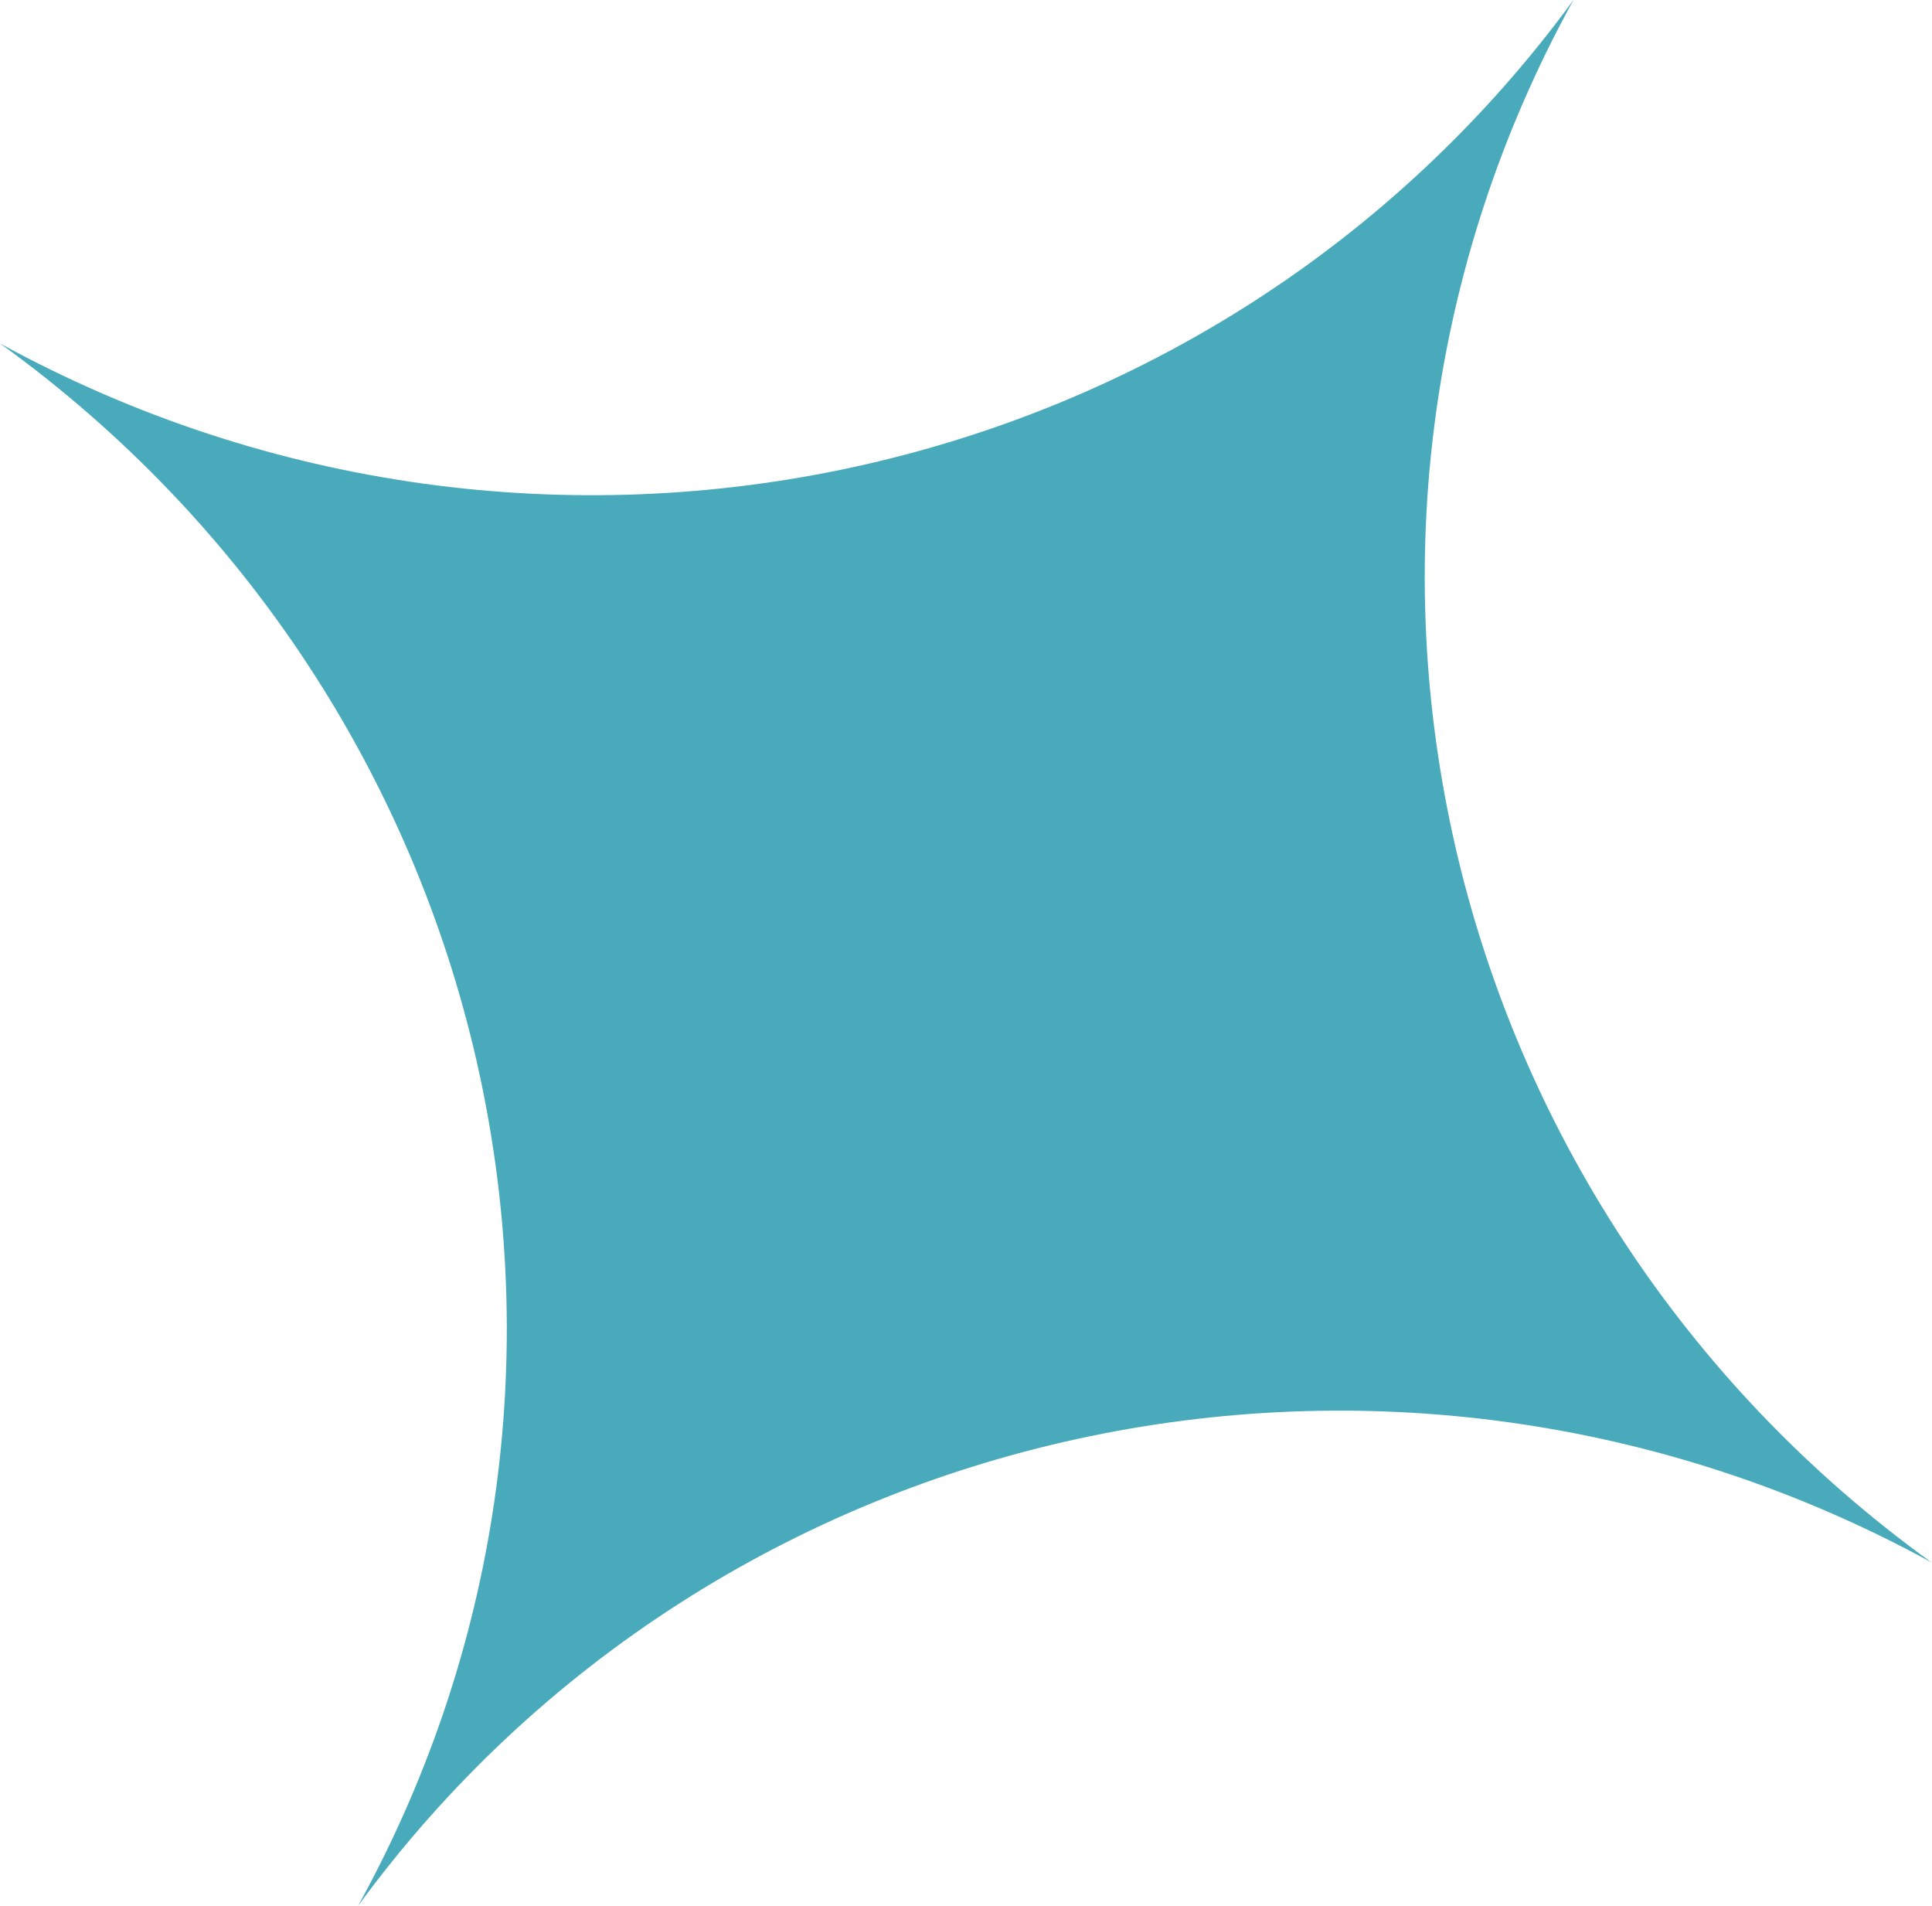
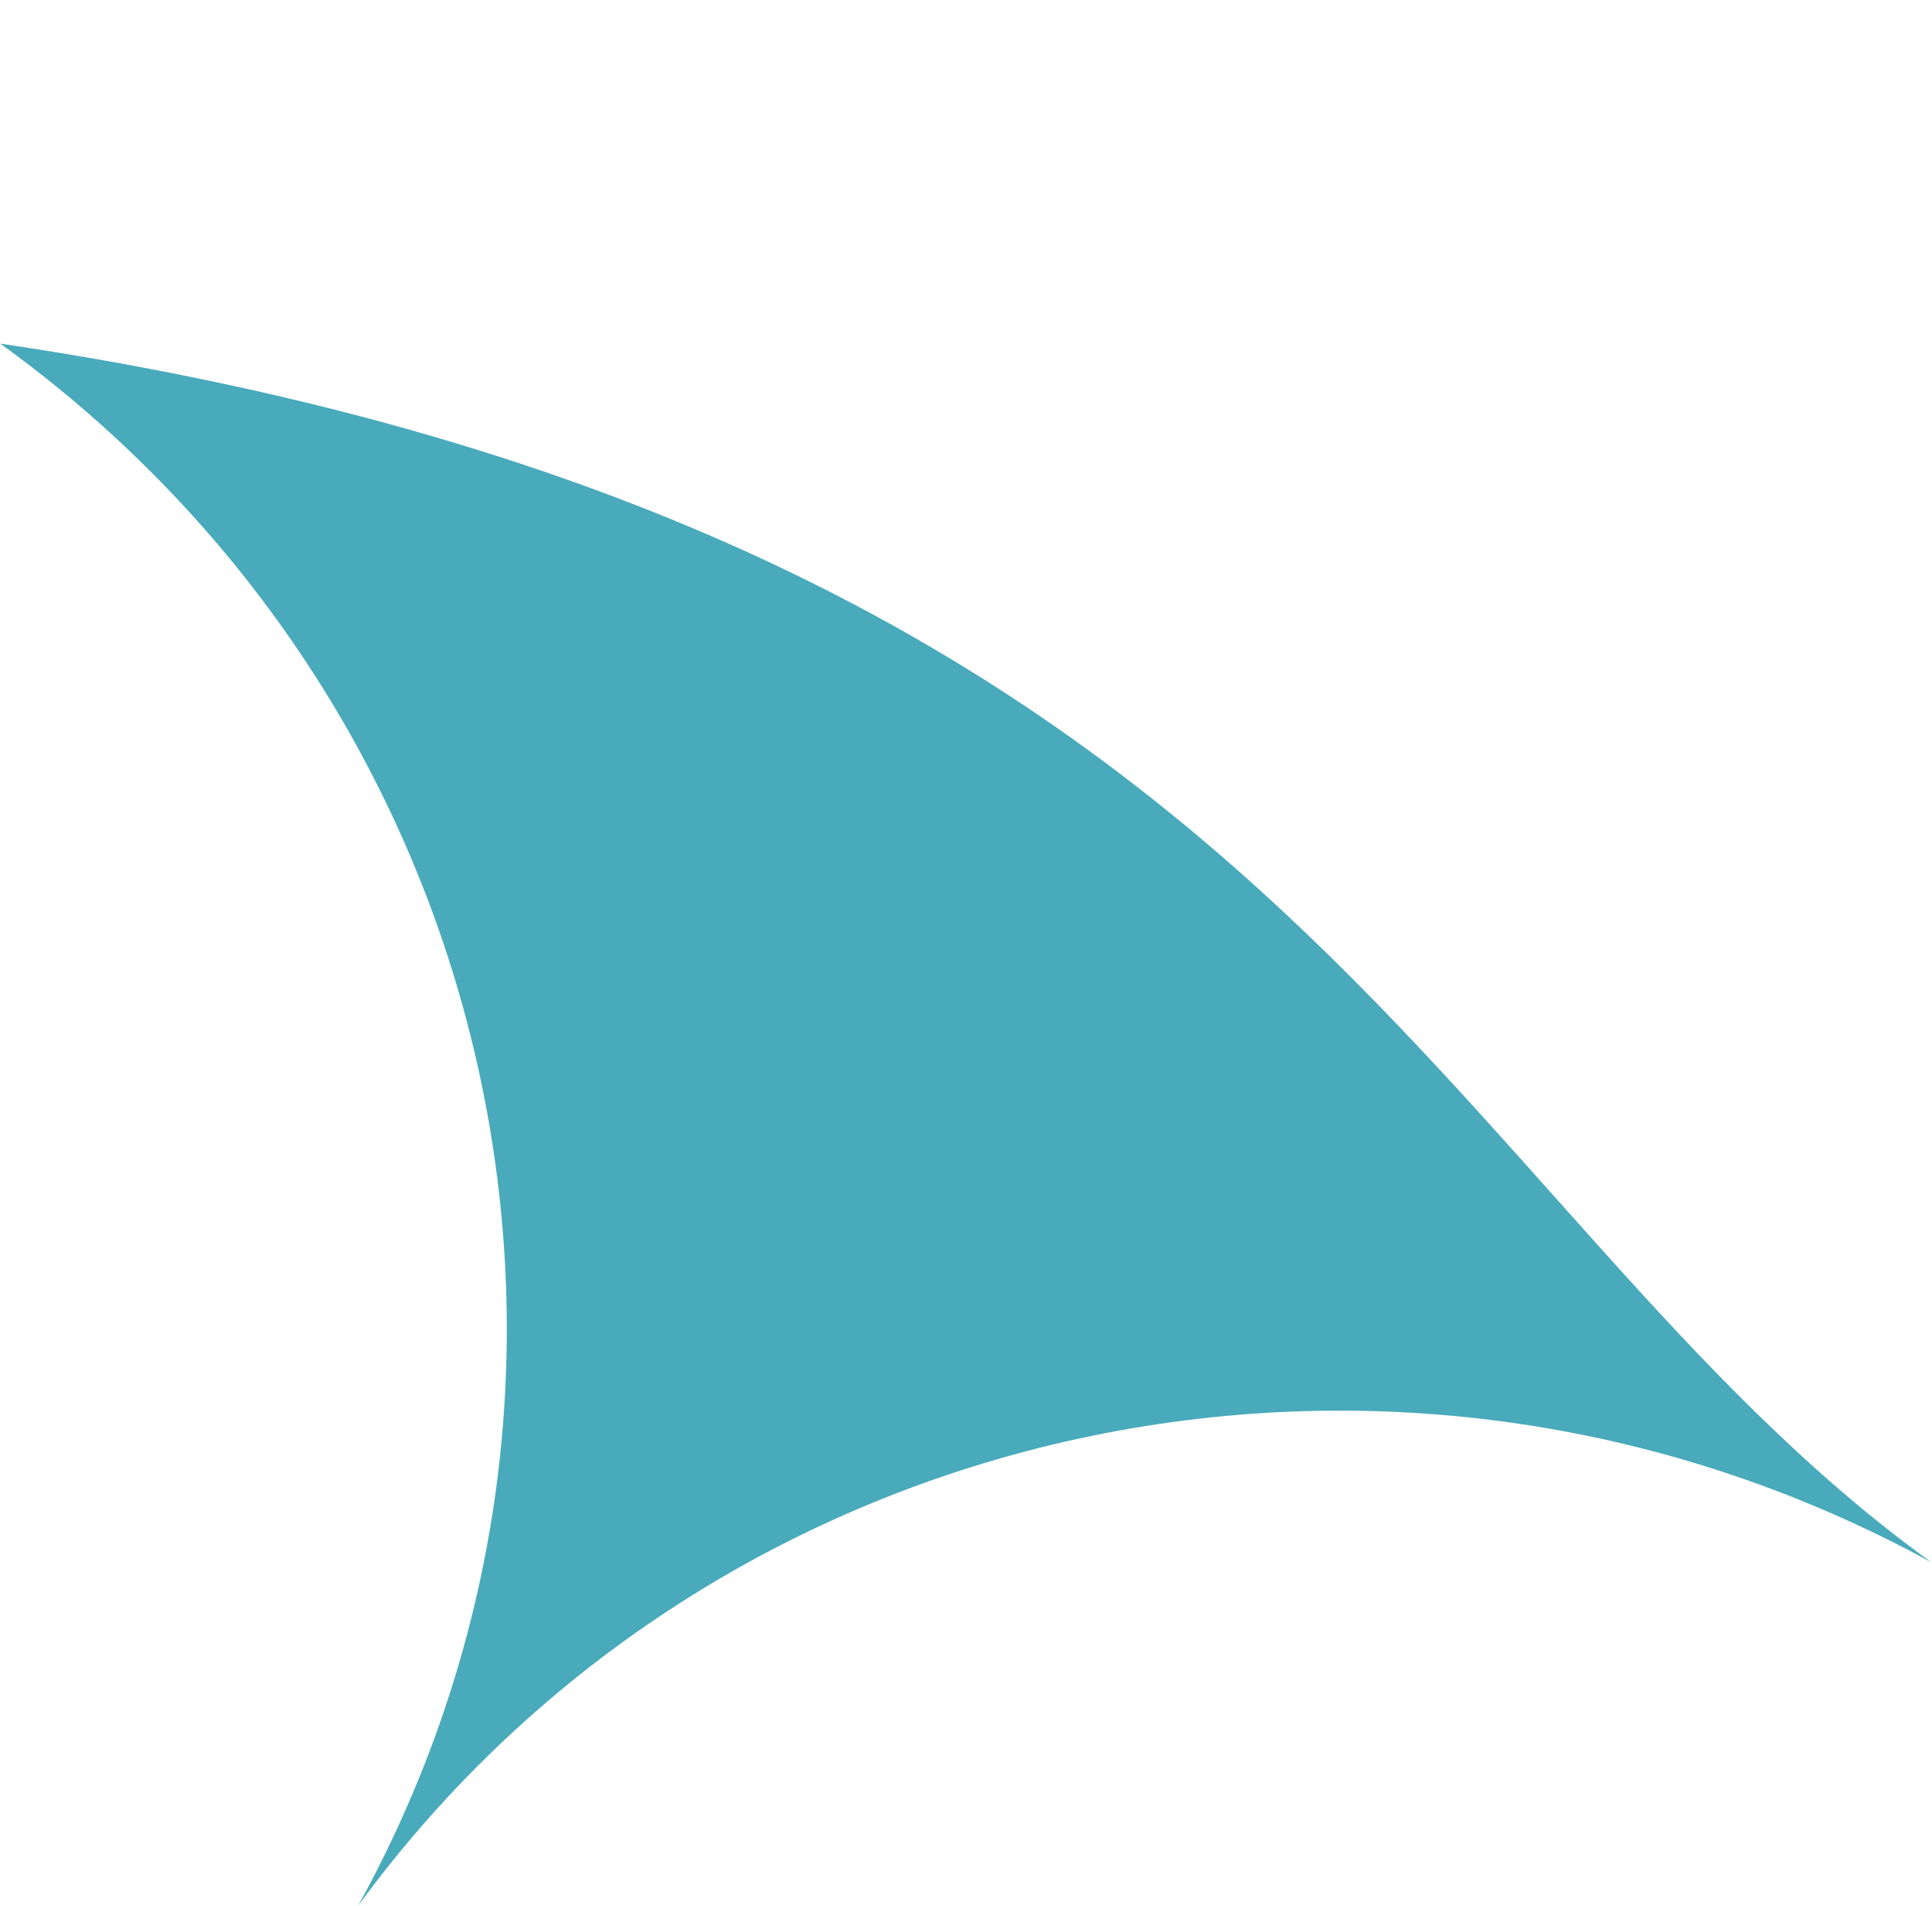
<svg xmlns="http://www.w3.org/2000/svg" width="2163" height="2134" viewBox="0 0 2163 2134" fill="none">
-   <path d="M0.345 384.642C604.532 715.11 1359.15 550.347 1761.59 0.077C1432.54 596.659 1604.16 1345.9 2162.15 1748.79C1557.96 1418.32 803.351 1583.09 400.904 2133.36C729.96 1536.78 558.338 787.533 0.345 384.642Z" fill="#49AABB" />
+   <path d="M0.345 384.642C1432.54 596.659 1604.16 1345.9 2162.15 1748.79C1557.96 1418.32 803.351 1583.09 400.904 2133.36C729.96 1536.78 558.338 787.533 0.345 384.642Z" fill="#49AABB" />
</svg>